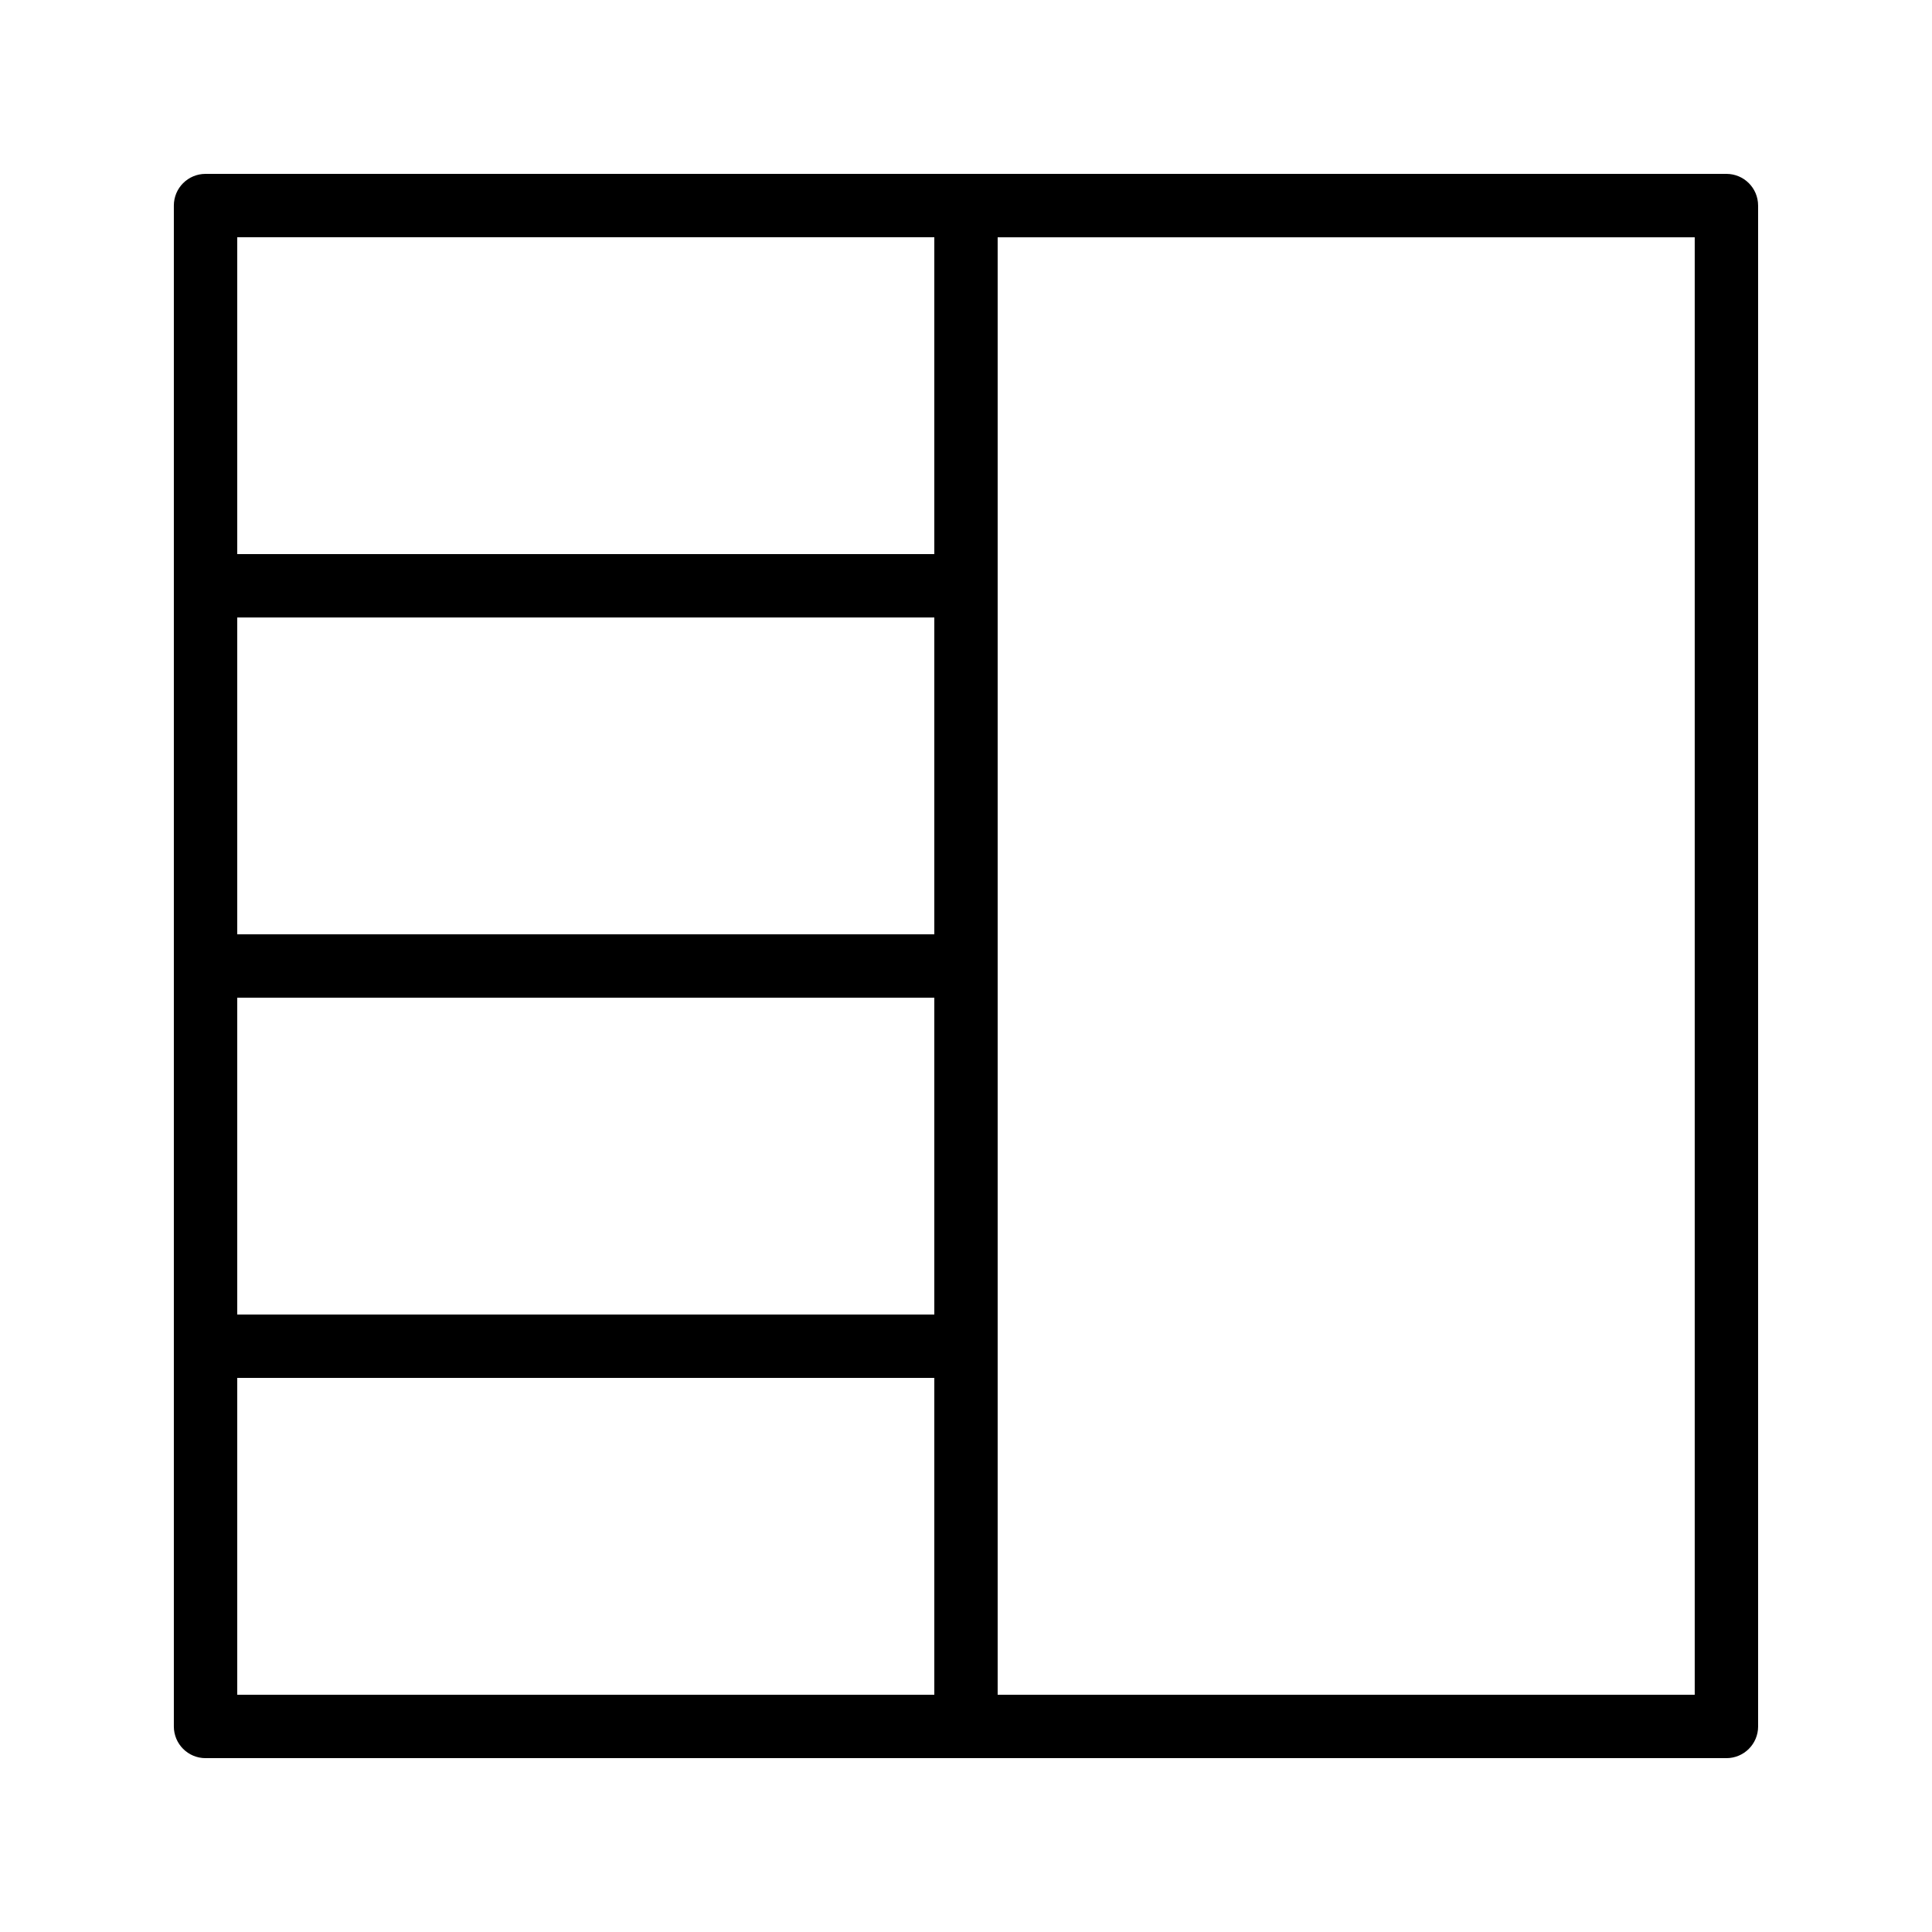
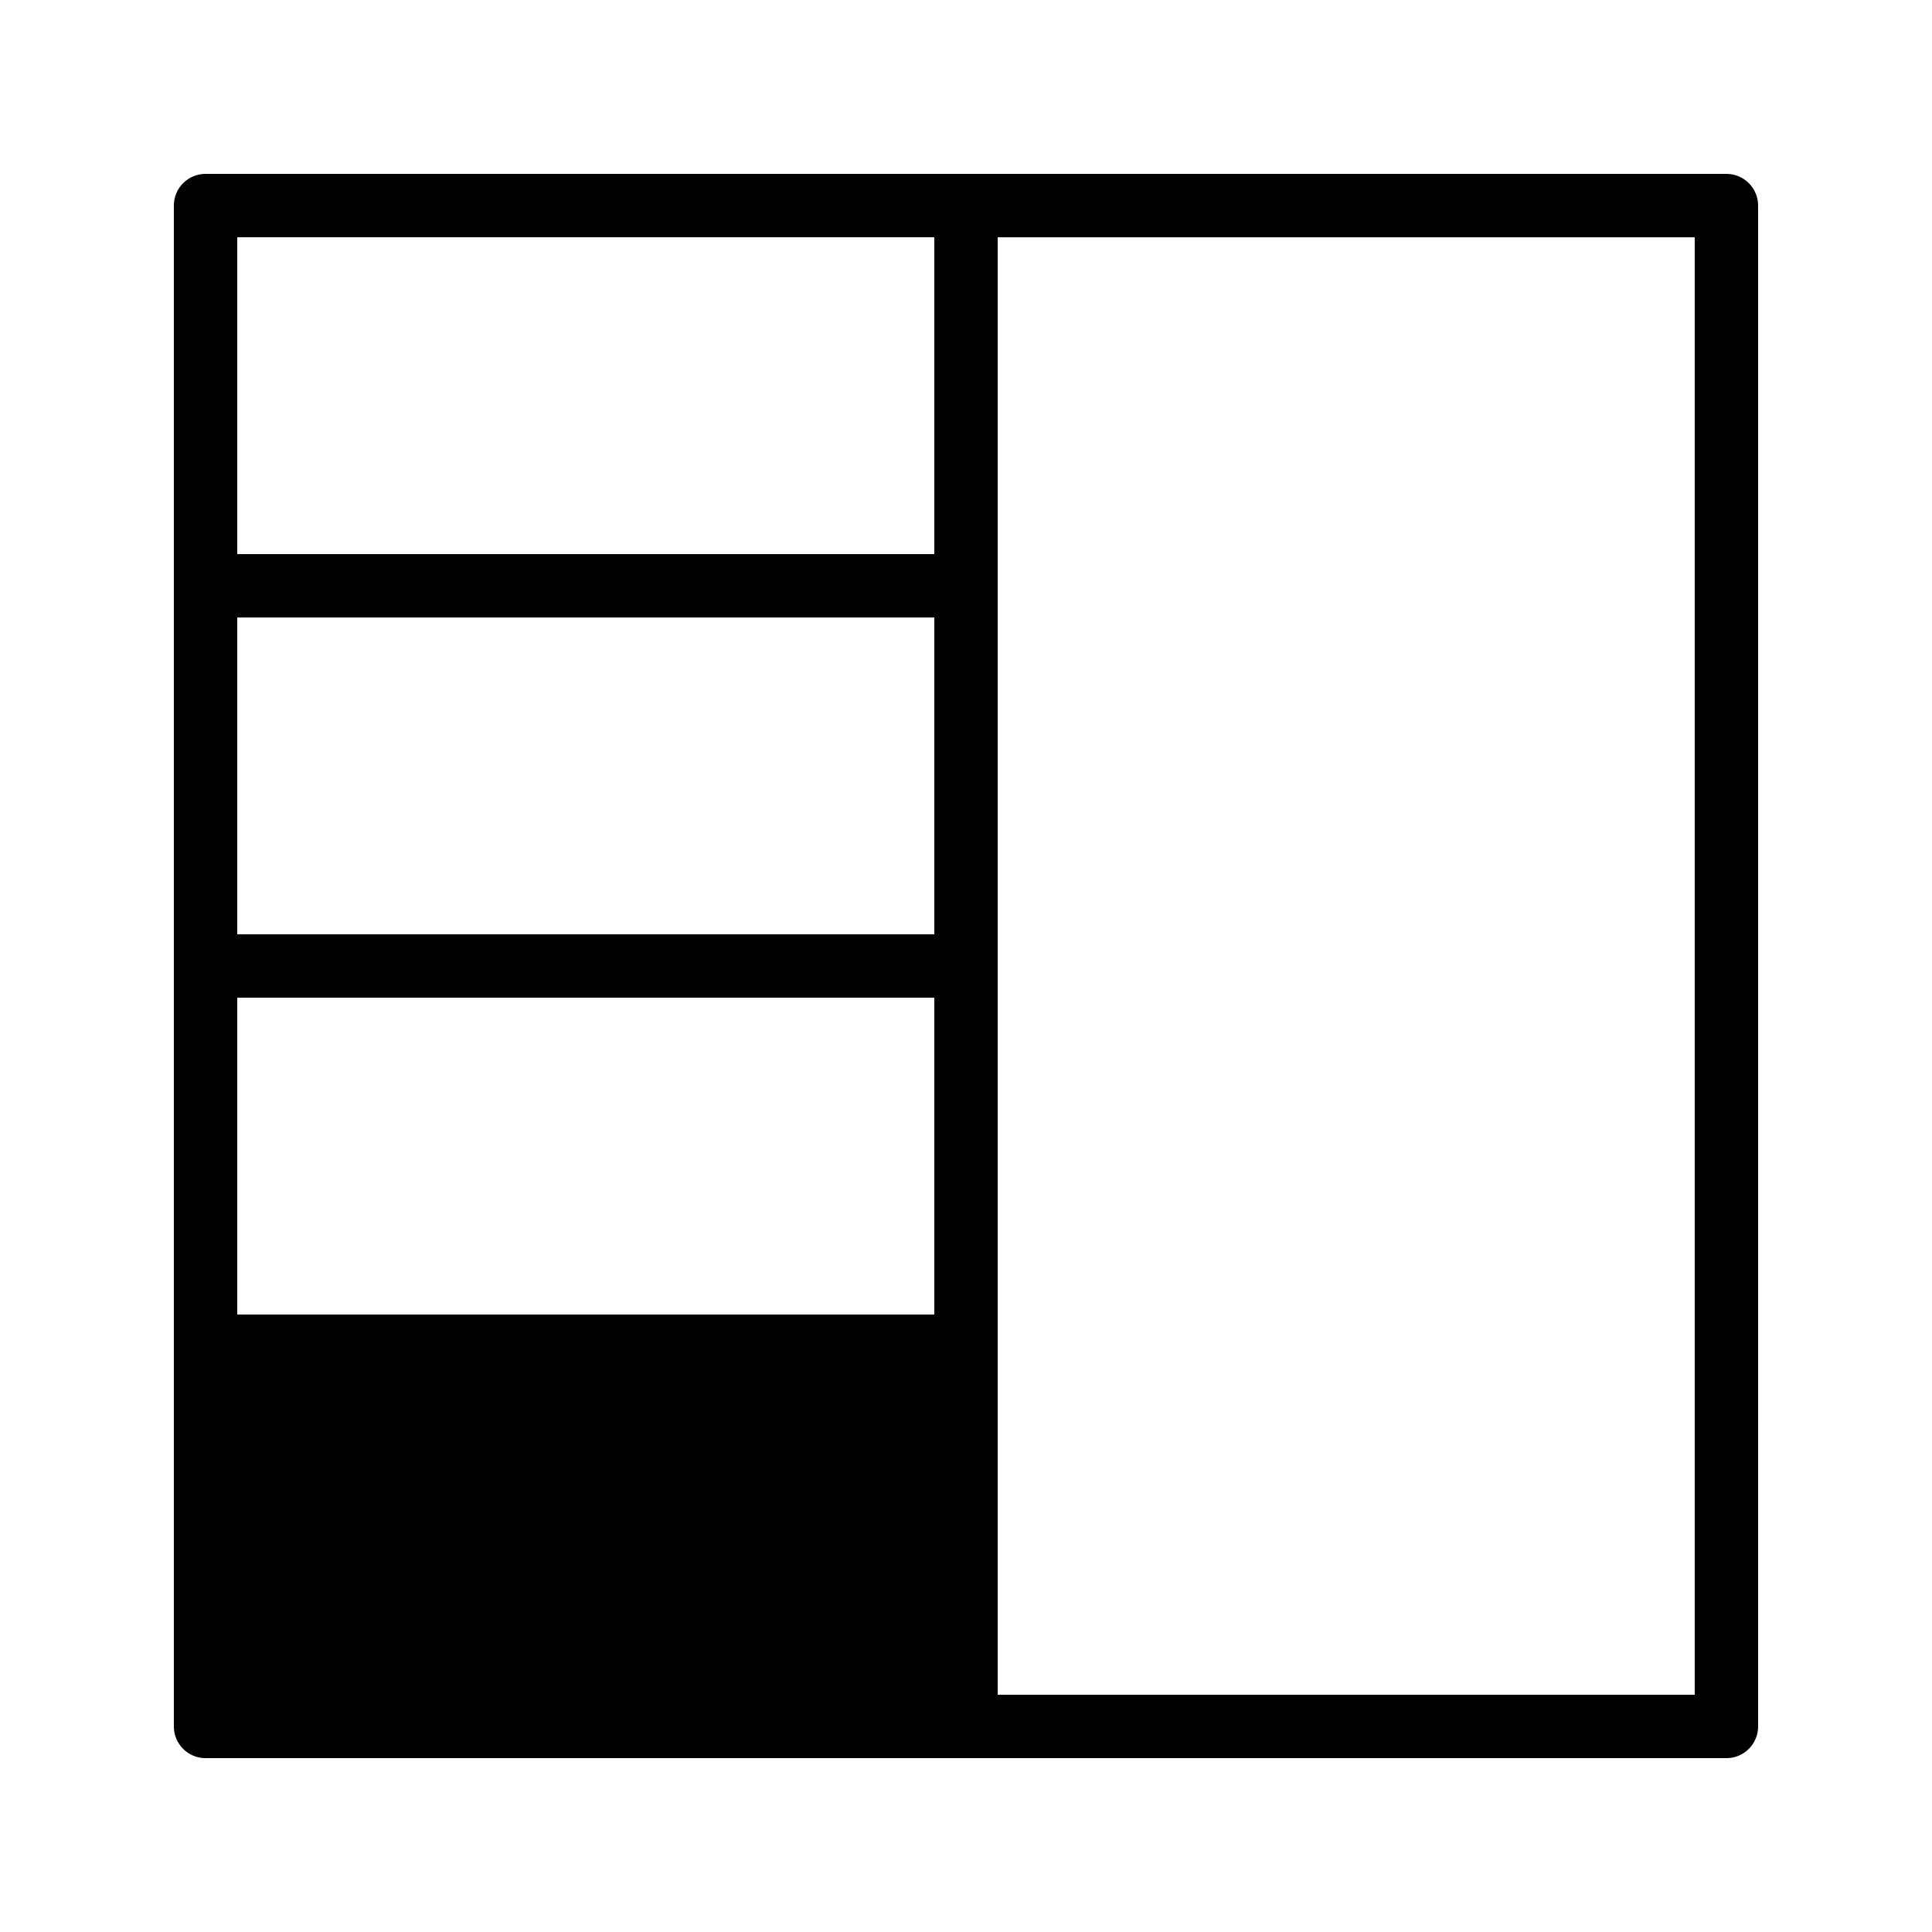
<svg xmlns="http://www.w3.org/2000/svg" fill="#000000" width="800px" height="800px" version="1.1" viewBox="144 144 512 512">
-   <path d="m601.52 190.08h-403.05c-4.644 0-8.398 3.754-8.398 8.398v403.05c0 4.641 3.754 8.398 8.398 8.398h403.05c4.641 0 8.398-3.754 8.398-8.398l-0.004-403.05c0-4.644-3.754-8.398-8.395-8.398zm-209.92 201.52h-184.73v-83.969h184.73zm-184.73 16.793h184.73v83.969h-184.73zm184.73-201.52v83.969h-184.73v-83.969zm-184.73 302.29h184.73v83.969h-184.73zm386.25 83.969h-184.73v-386.25h184.73z" />
+   <path d="m601.52 190.08h-403.05c-4.644 0-8.398 3.754-8.398 8.398v403.05c0 4.641 3.754 8.398 8.398 8.398h403.05c4.641 0 8.398-3.754 8.398-8.398l-0.004-403.05c0-4.644-3.754-8.398-8.395-8.398zm-209.92 201.52h-184.73v-83.969h184.73zm-184.73 16.793h184.73v83.969h-184.73zm184.73-201.52v83.969h-184.73v-83.969zm-184.73 302.29h184.73h-184.73zm386.25 83.969h-184.73v-386.25h184.73z" />
</svg>